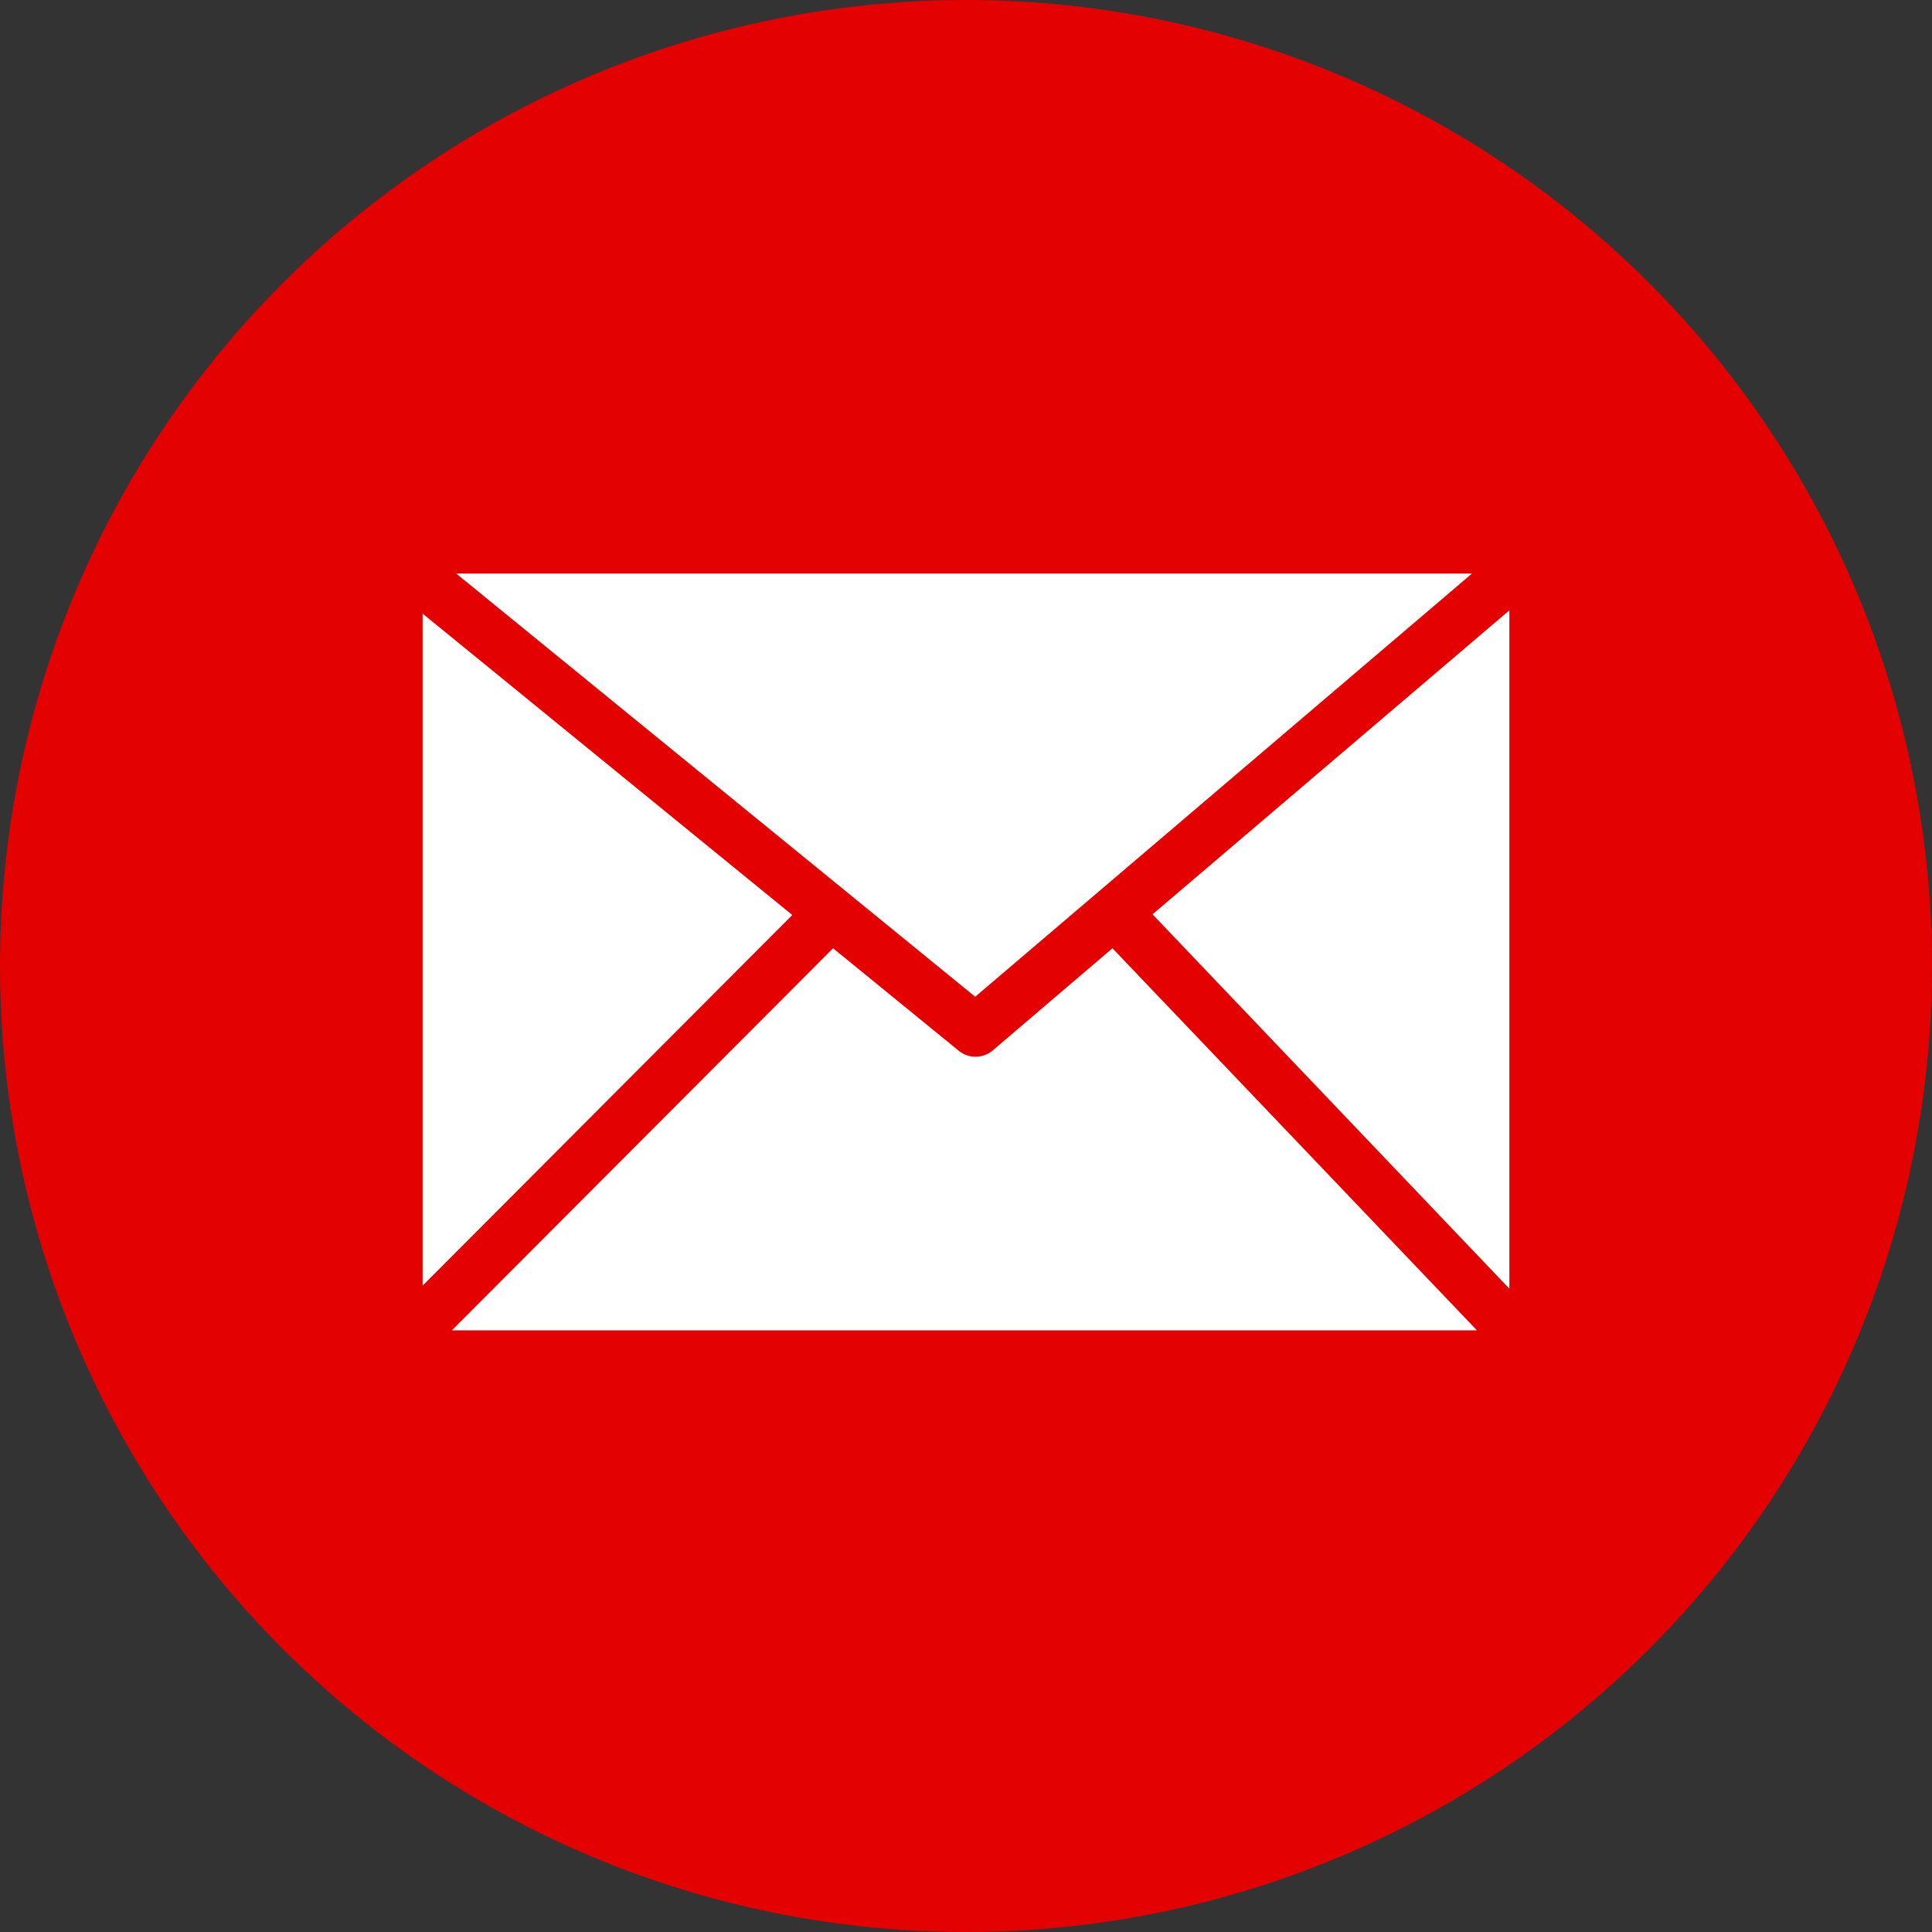
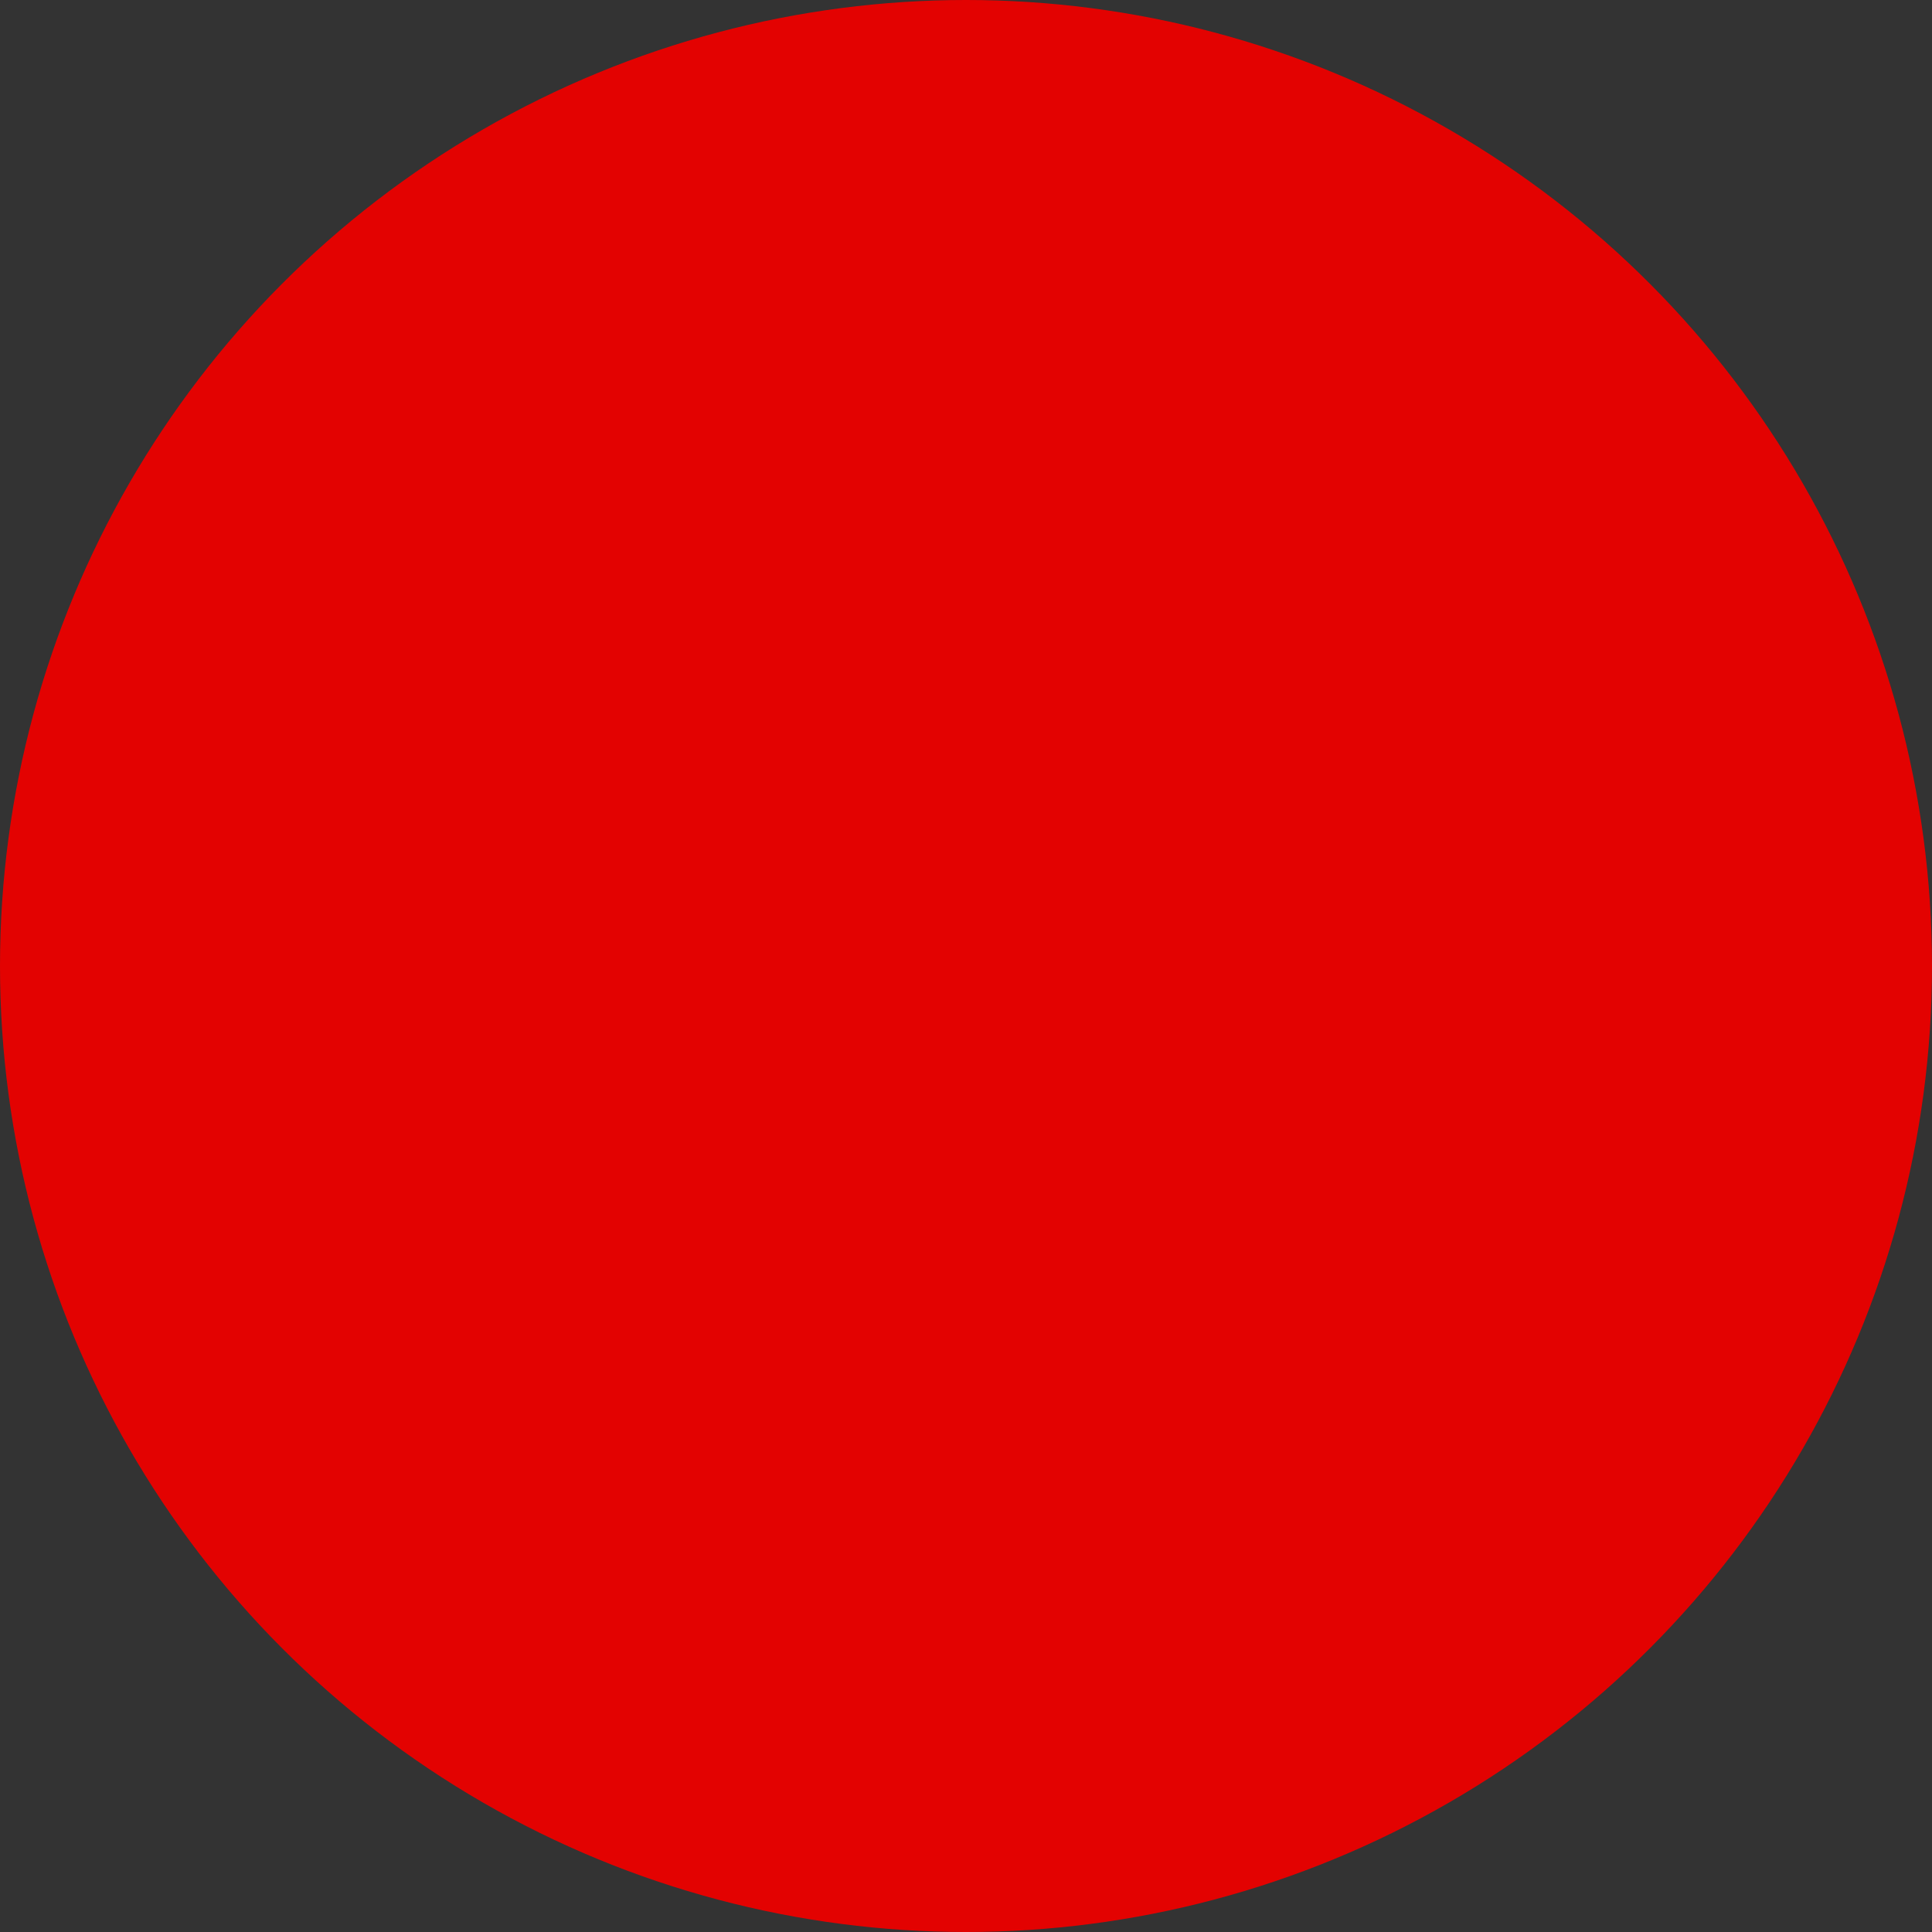
<svg xmlns="http://www.w3.org/2000/svg" width="64" height="64" viewBox="0 0 64 64" fill="none">
  <rect x="0" y="0" width="64" height="64" fill="#333333" stroke="none" />
  <circle cx="32" cy="32" r="32" fill="#E30201" />
-   <path d="M15.113 19L32.305 33.019L48.761 19H15.113ZM14 42.59L26.246 30.311L14 20.327V42.593V42.59ZM27.597 31.413L14.97 44.069H48.925L36.852 31.413L32.879 34.803C32.724 34.932 32.529 35.004 32.328 35.006C32.126 35.009 31.93 34.942 31.771 34.817L27.597 31.413ZM38.179 30.288L50 42.69V20.219L38.179 30.288Z" fill="white" />
</svg>